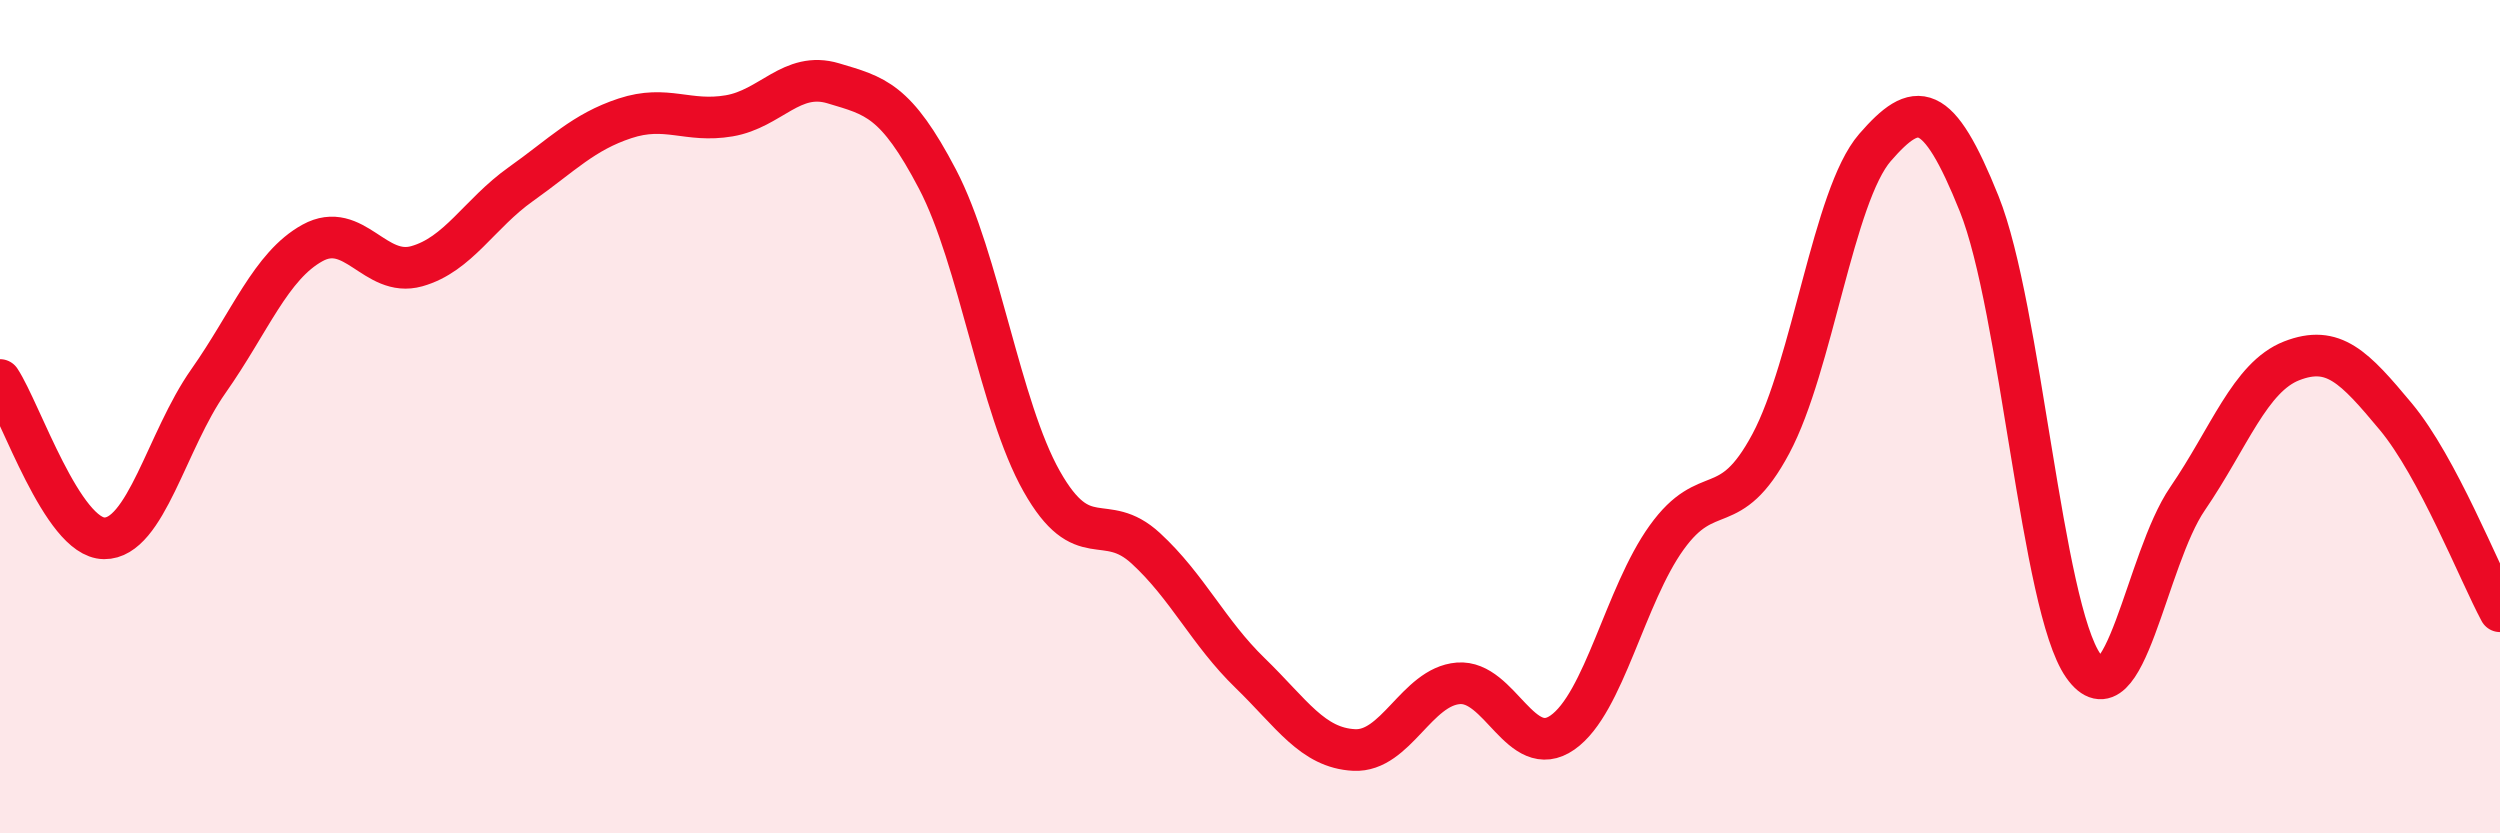
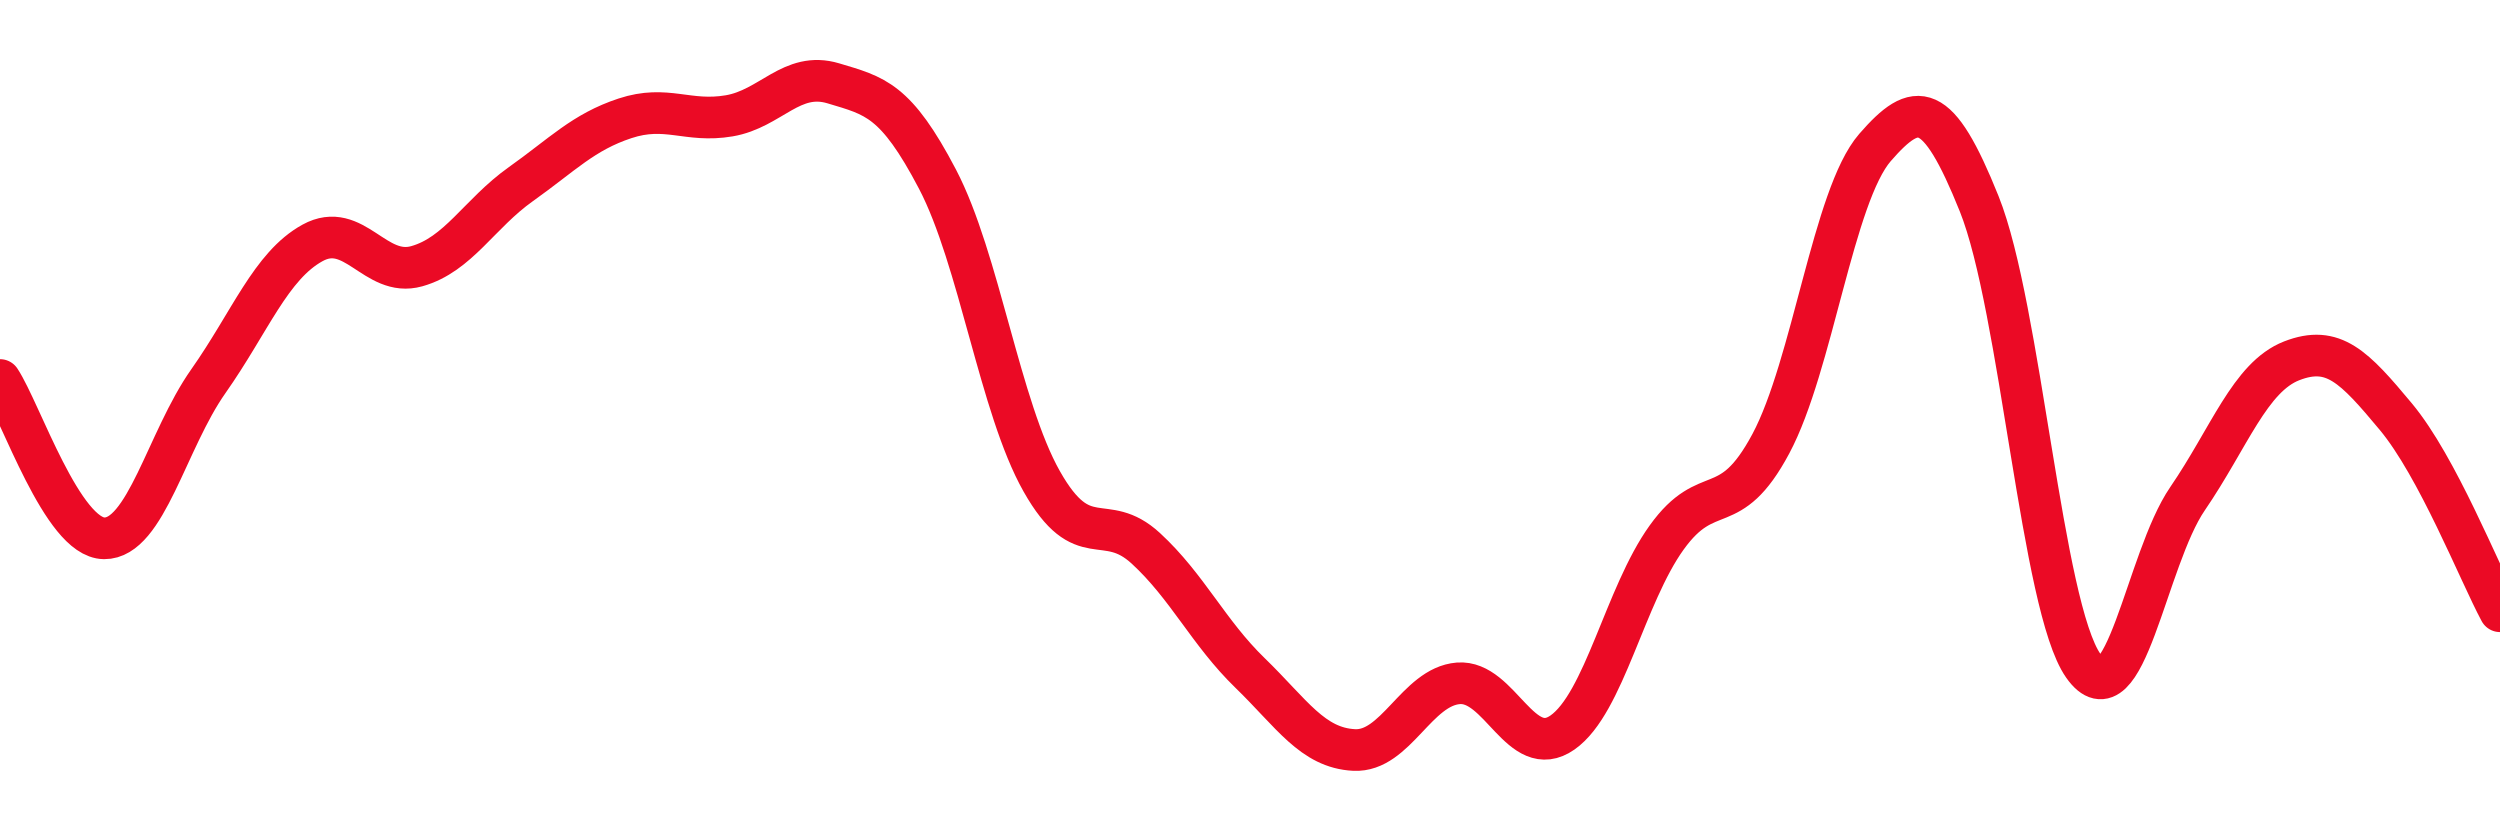
<svg xmlns="http://www.w3.org/2000/svg" width="60" height="20" viewBox="0 0 60 20">
-   <path d="M 0,9.12 C 0.5,9.88 1.5,12.91 2.5,12.92 C 3.5,12.93 4,10.57 5,9.15 C 6,7.73 6.5,6.38 7.5,5.83 C 8.5,5.28 9,6.67 10,6.39 C 11,6.11 11.5,5.13 12.5,4.42 C 13.5,3.71 14,3.17 15,2.84 C 16,2.51 16.5,2.95 17.5,2.78 C 18.5,2.61 19,1.7 20,2 C 21,2.3 21.5,2.39 22.5,4.3 C 23.5,6.21 24,9.78 25,11.55 C 26,13.32 26.5,12.24 27.5,13.16 C 28.5,14.08 29,15.18 30,16.15 C 31,17.12 31.5,17.95 32.5,18 C 33.5,18.05 34,16.48 35,16.4 C 36,16.32 36.5,18.28 37.5,17.58 C 38.5,16.88 39,14.29 40,12.9 C 41,11.51 41.5,12.52 42.5,10.65 C 43.5,8.78 44,4.69 45,3.54 C 46,2.39 46.5,2.4 47.5,4.89 C 48.5,7.38 49,14.56 50,15.98 C 51,17.4 51.5,13.43 52.5,11.97 C 53.5,10.51 54,9.05 55,8.66 C 56,8.27 56.5,8.8 57.5,10 C 58.5,11.2 59.5,13.74 60,14.67L60 20L0 20Z" fill="#EB0A25" opacity="0.1" stroke-linecap="round" stroke-linejoin="round" />
  <path d="M 0,9.12 C 0.5,9.88 1.5,12.91 2.5,12.92 C 3.5,12.93 4,10.57 5,9.15 C 6,7.73 6.5,6.38 7.5,5.83 C 8.5,5.28 9,6.67 10,6.39 C 11,6.11 11.5,5.13 12.5,4.42 C 13.5,3.71 14,3.17 15,2.84 C 16,2.51 16.5,2.95 17.5,2.78 C 18.5,2.61 19,1.7 20,2 C 21,2.3 21.5,2.39 22.5,4.3 C 23.5,6.21 24,9.78 25,11.55 C 26,13.32 26.5,12.24 27.5,13.16 C 28.5,14.08 29,15.18 30,16.15 C 31,17.12 31.5,17.95 32.5,18 C 33.5,18.05 34,16.48 35,16.4 C 36,16.32 36.5,18.28 37.5,17.58 C 38.5,16.88 39,14.29 40,12.9 C 41,11.51 41.5,12.52 42.5,10.65 C 43.5,8.78 44,4.69 45,3.54 C 46,2.39 46.5,2.4 47.5,4.89 C 48.5,7.38 49,14.56 50,15.98 C 51,17.4 51.5,13.43 52.5,11.97 C 53.5,10.51 54,9.05 55,8.66 C 56,8.27 56.5,8.8 57.5,10 C 58.5,11.2 59.5,13.74 60,14.67" stroke="#EB0A25" stroke-width="1" fill="none" stroke-linecap="round" stroke-linejoin="round" />
</svg>